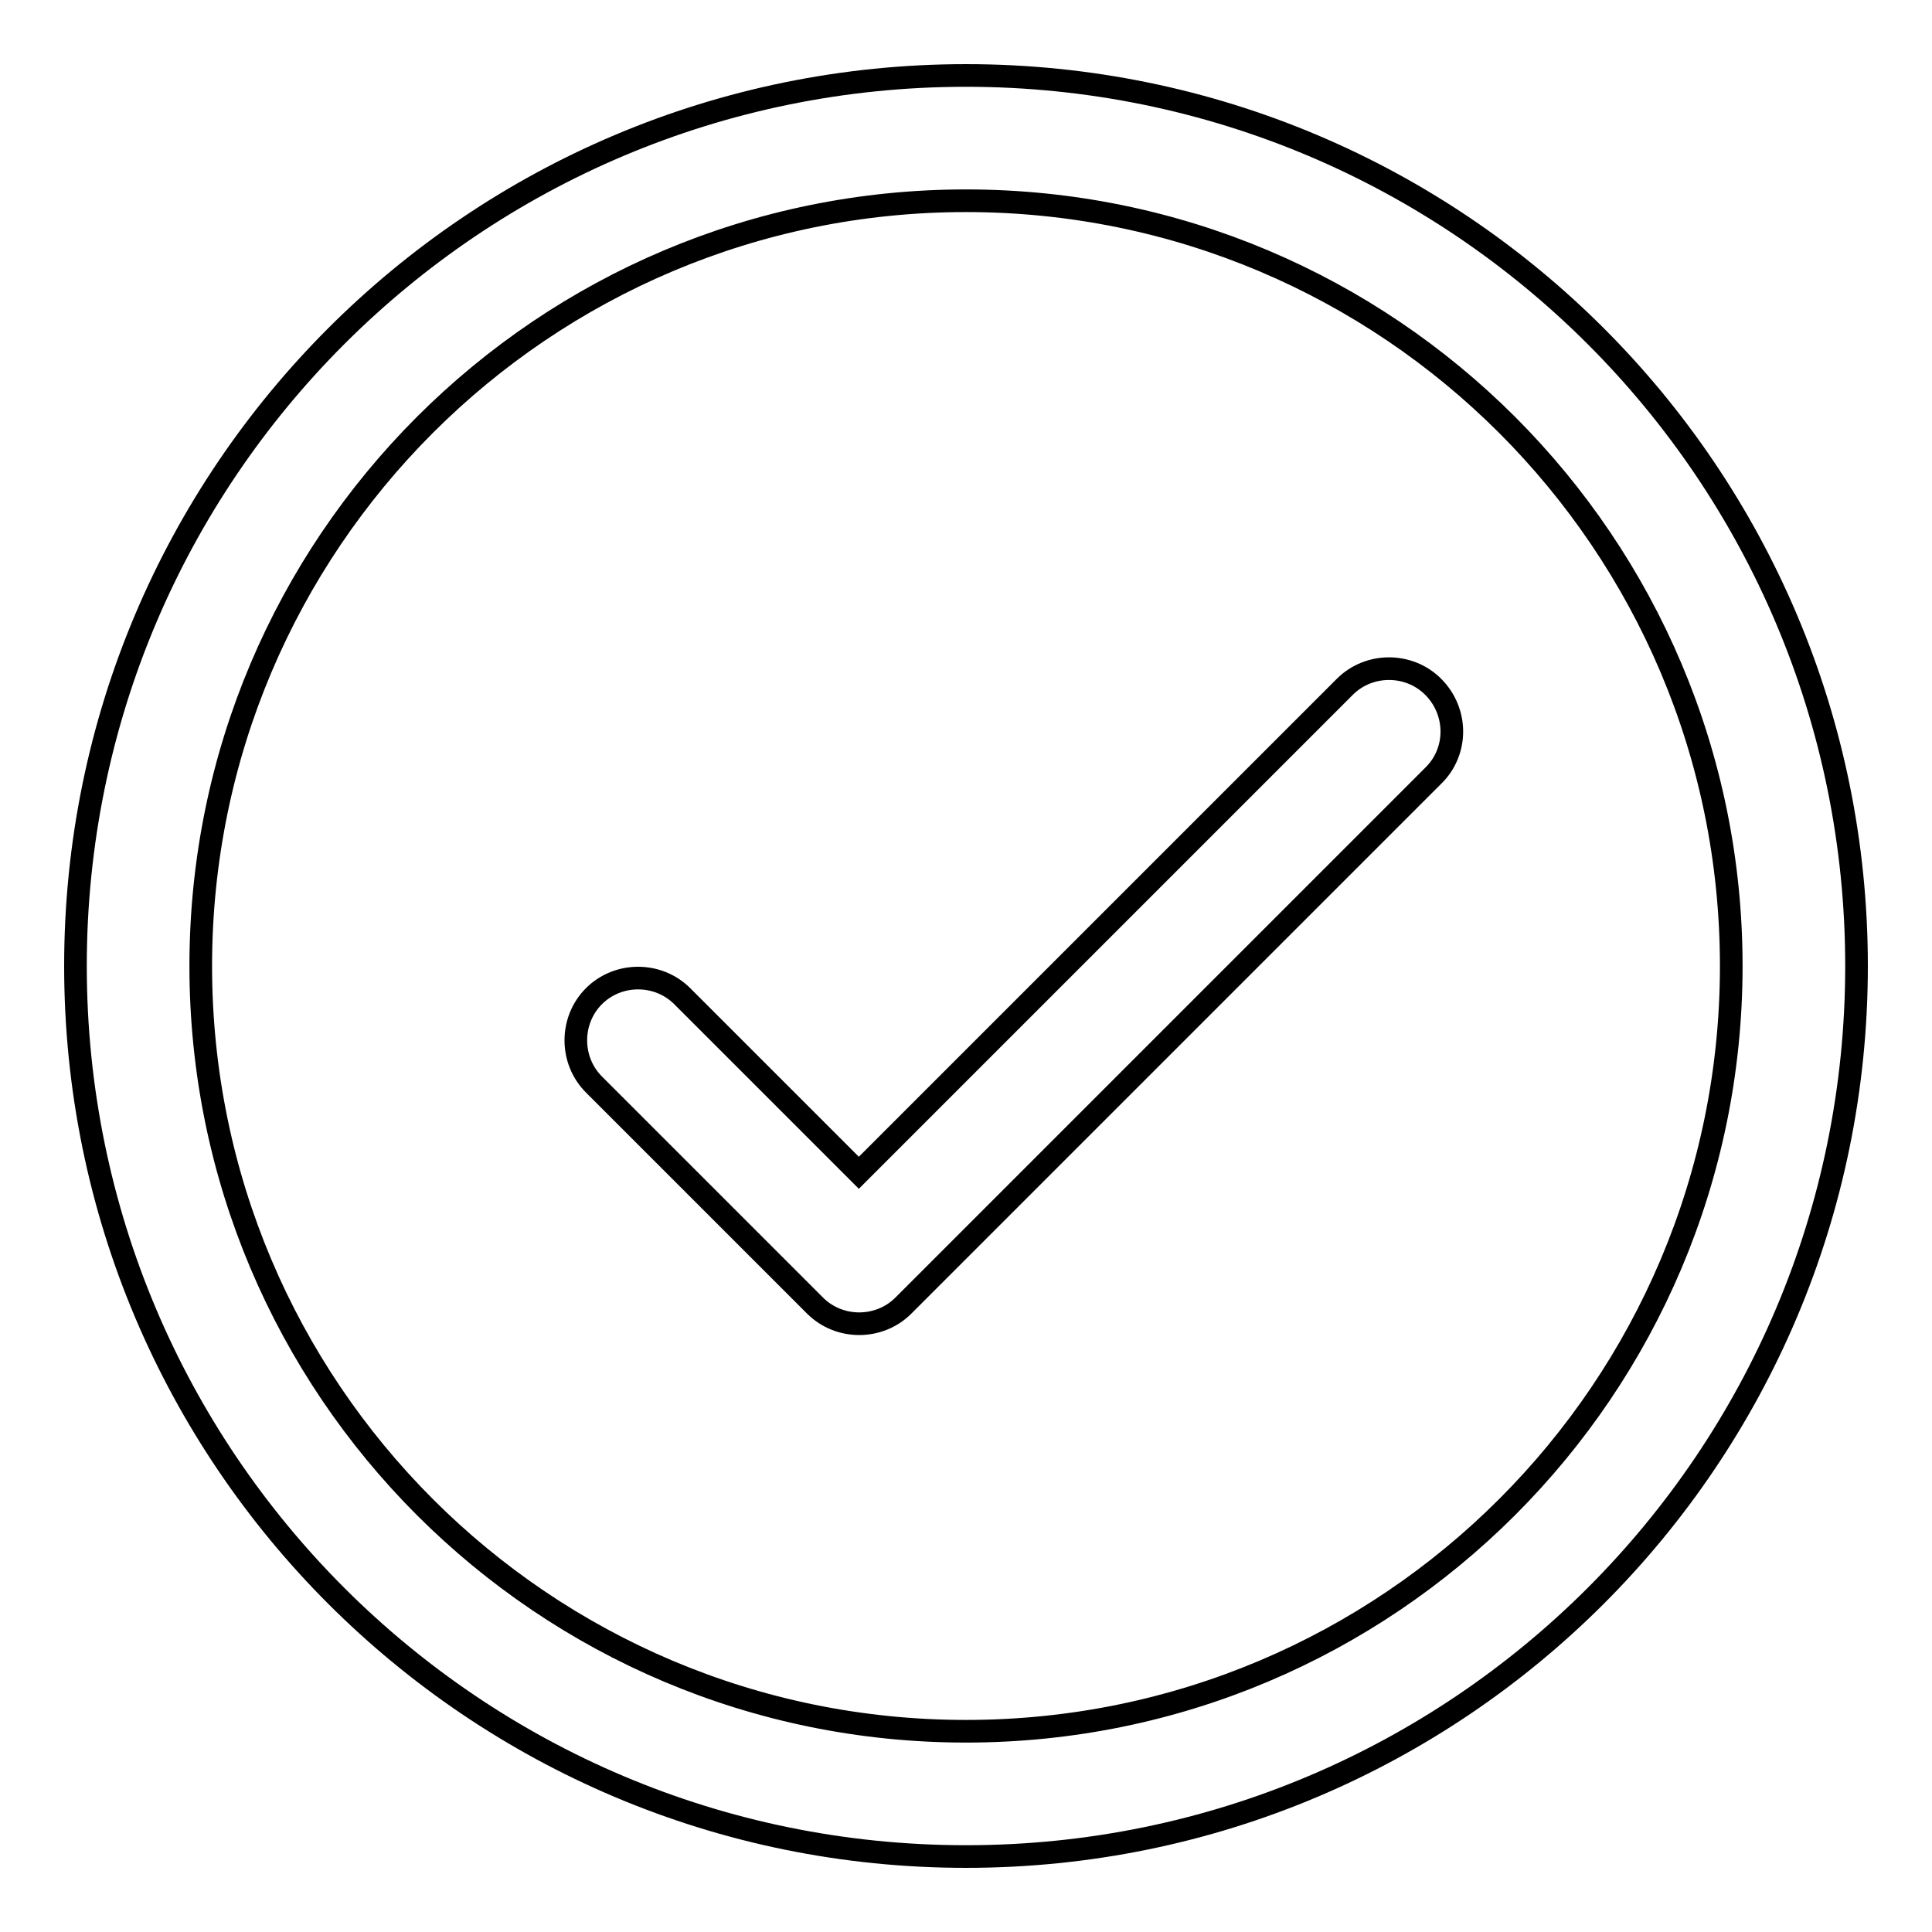
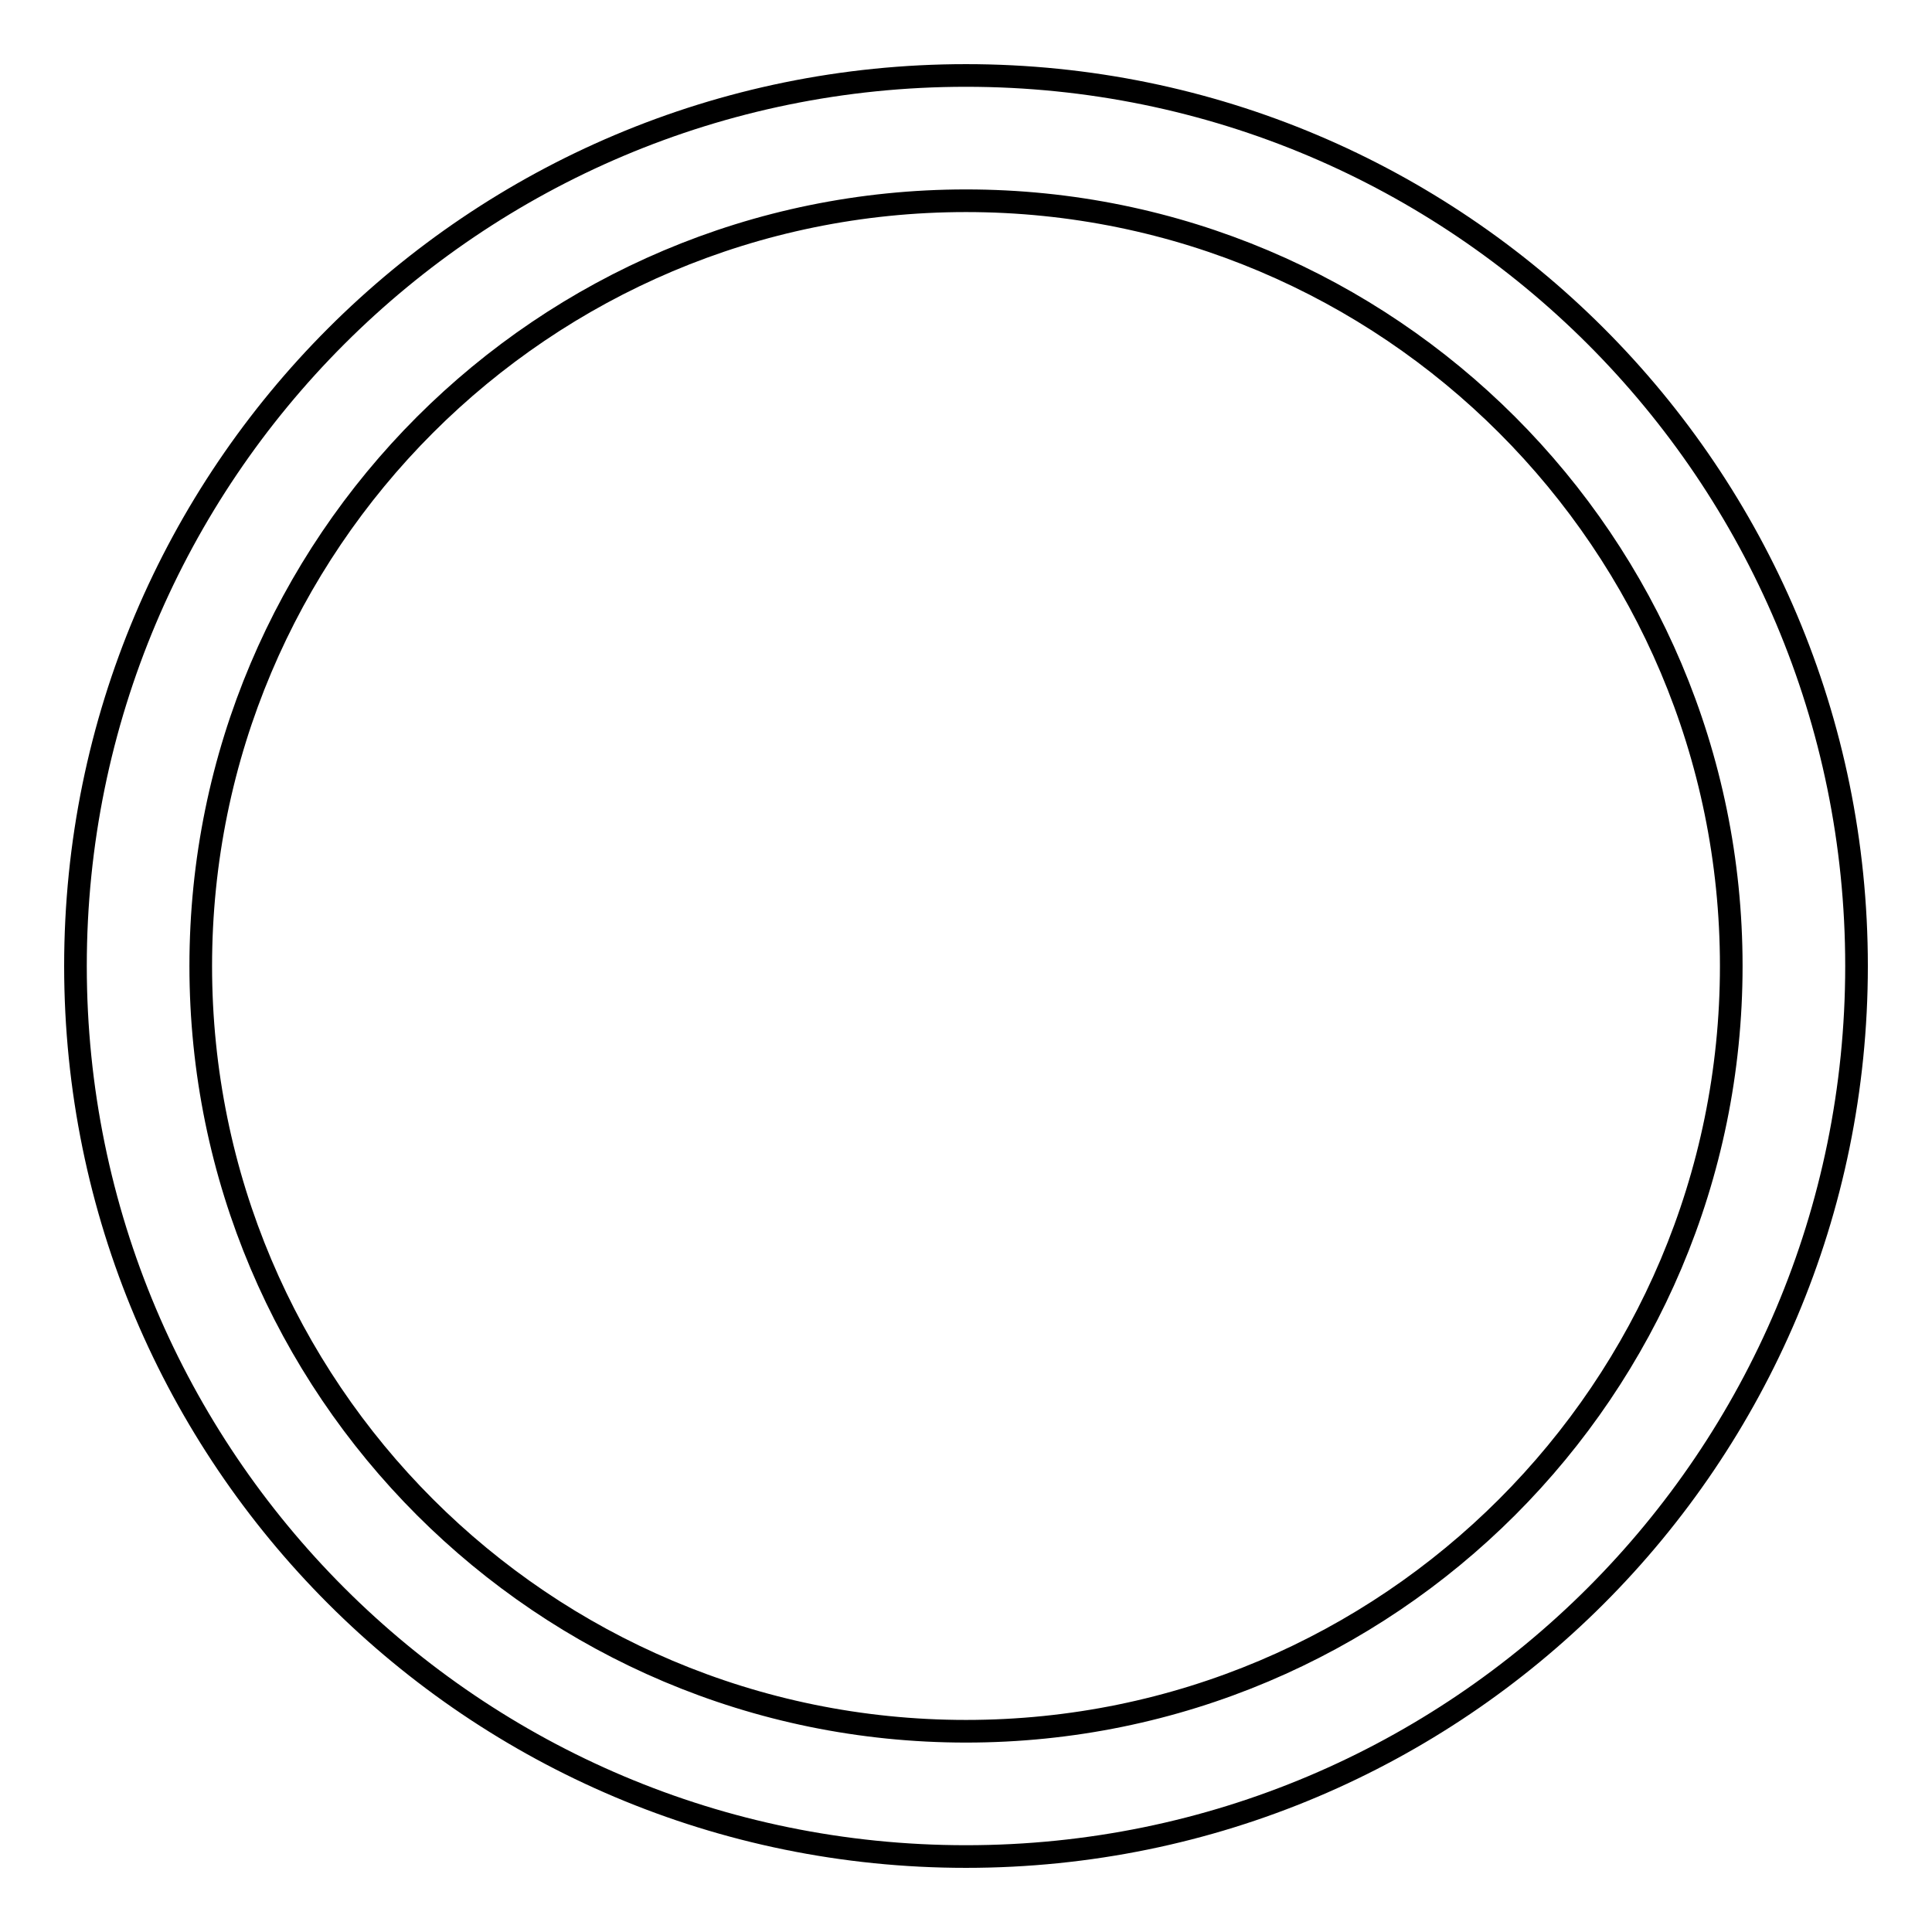
<svg xmlns="http://www.w3.org/2000/svg" version="1.1" x="0px" y="0px" viewBox="0 0 256 256" enable-background="new 0 0 256 256" xml:space="preserve">
  <g>
    <g>
      <path stroke-width="3" fill-opacity="0" stroke="#000000" d="M128,26.6C72,26.6,26.6,72,26.6,128S72,229.4,128,229.4S229.4,184,229.4,128S184,26.6,128,26.6z M128,246c-65.2,0-118-52.8-118-118C10,62.8,62.8,10,128,10c65.2,0,118,52.8,118,118C246,193.2,193.2,246,128,246z" />
-       <path stroke-width="3" fill-opacity="0" stroke="#000000" d="M189.9,102.8l-70.2,70.2c-3.2,3.2-8.5,3.2-11.7,0l-29.3-29.3c-3.2-3.2-3.2-8.5,0-11.7c3.2-3.2,8.5-3.2,11.7,0l23.4,23.4l64.4-64.4c3.2-3.2,8.5-3.2,11.7,0C193.2,94.3,193.2,99.6,189.9,102.8z" />
    </g>
  </g>
</svg>